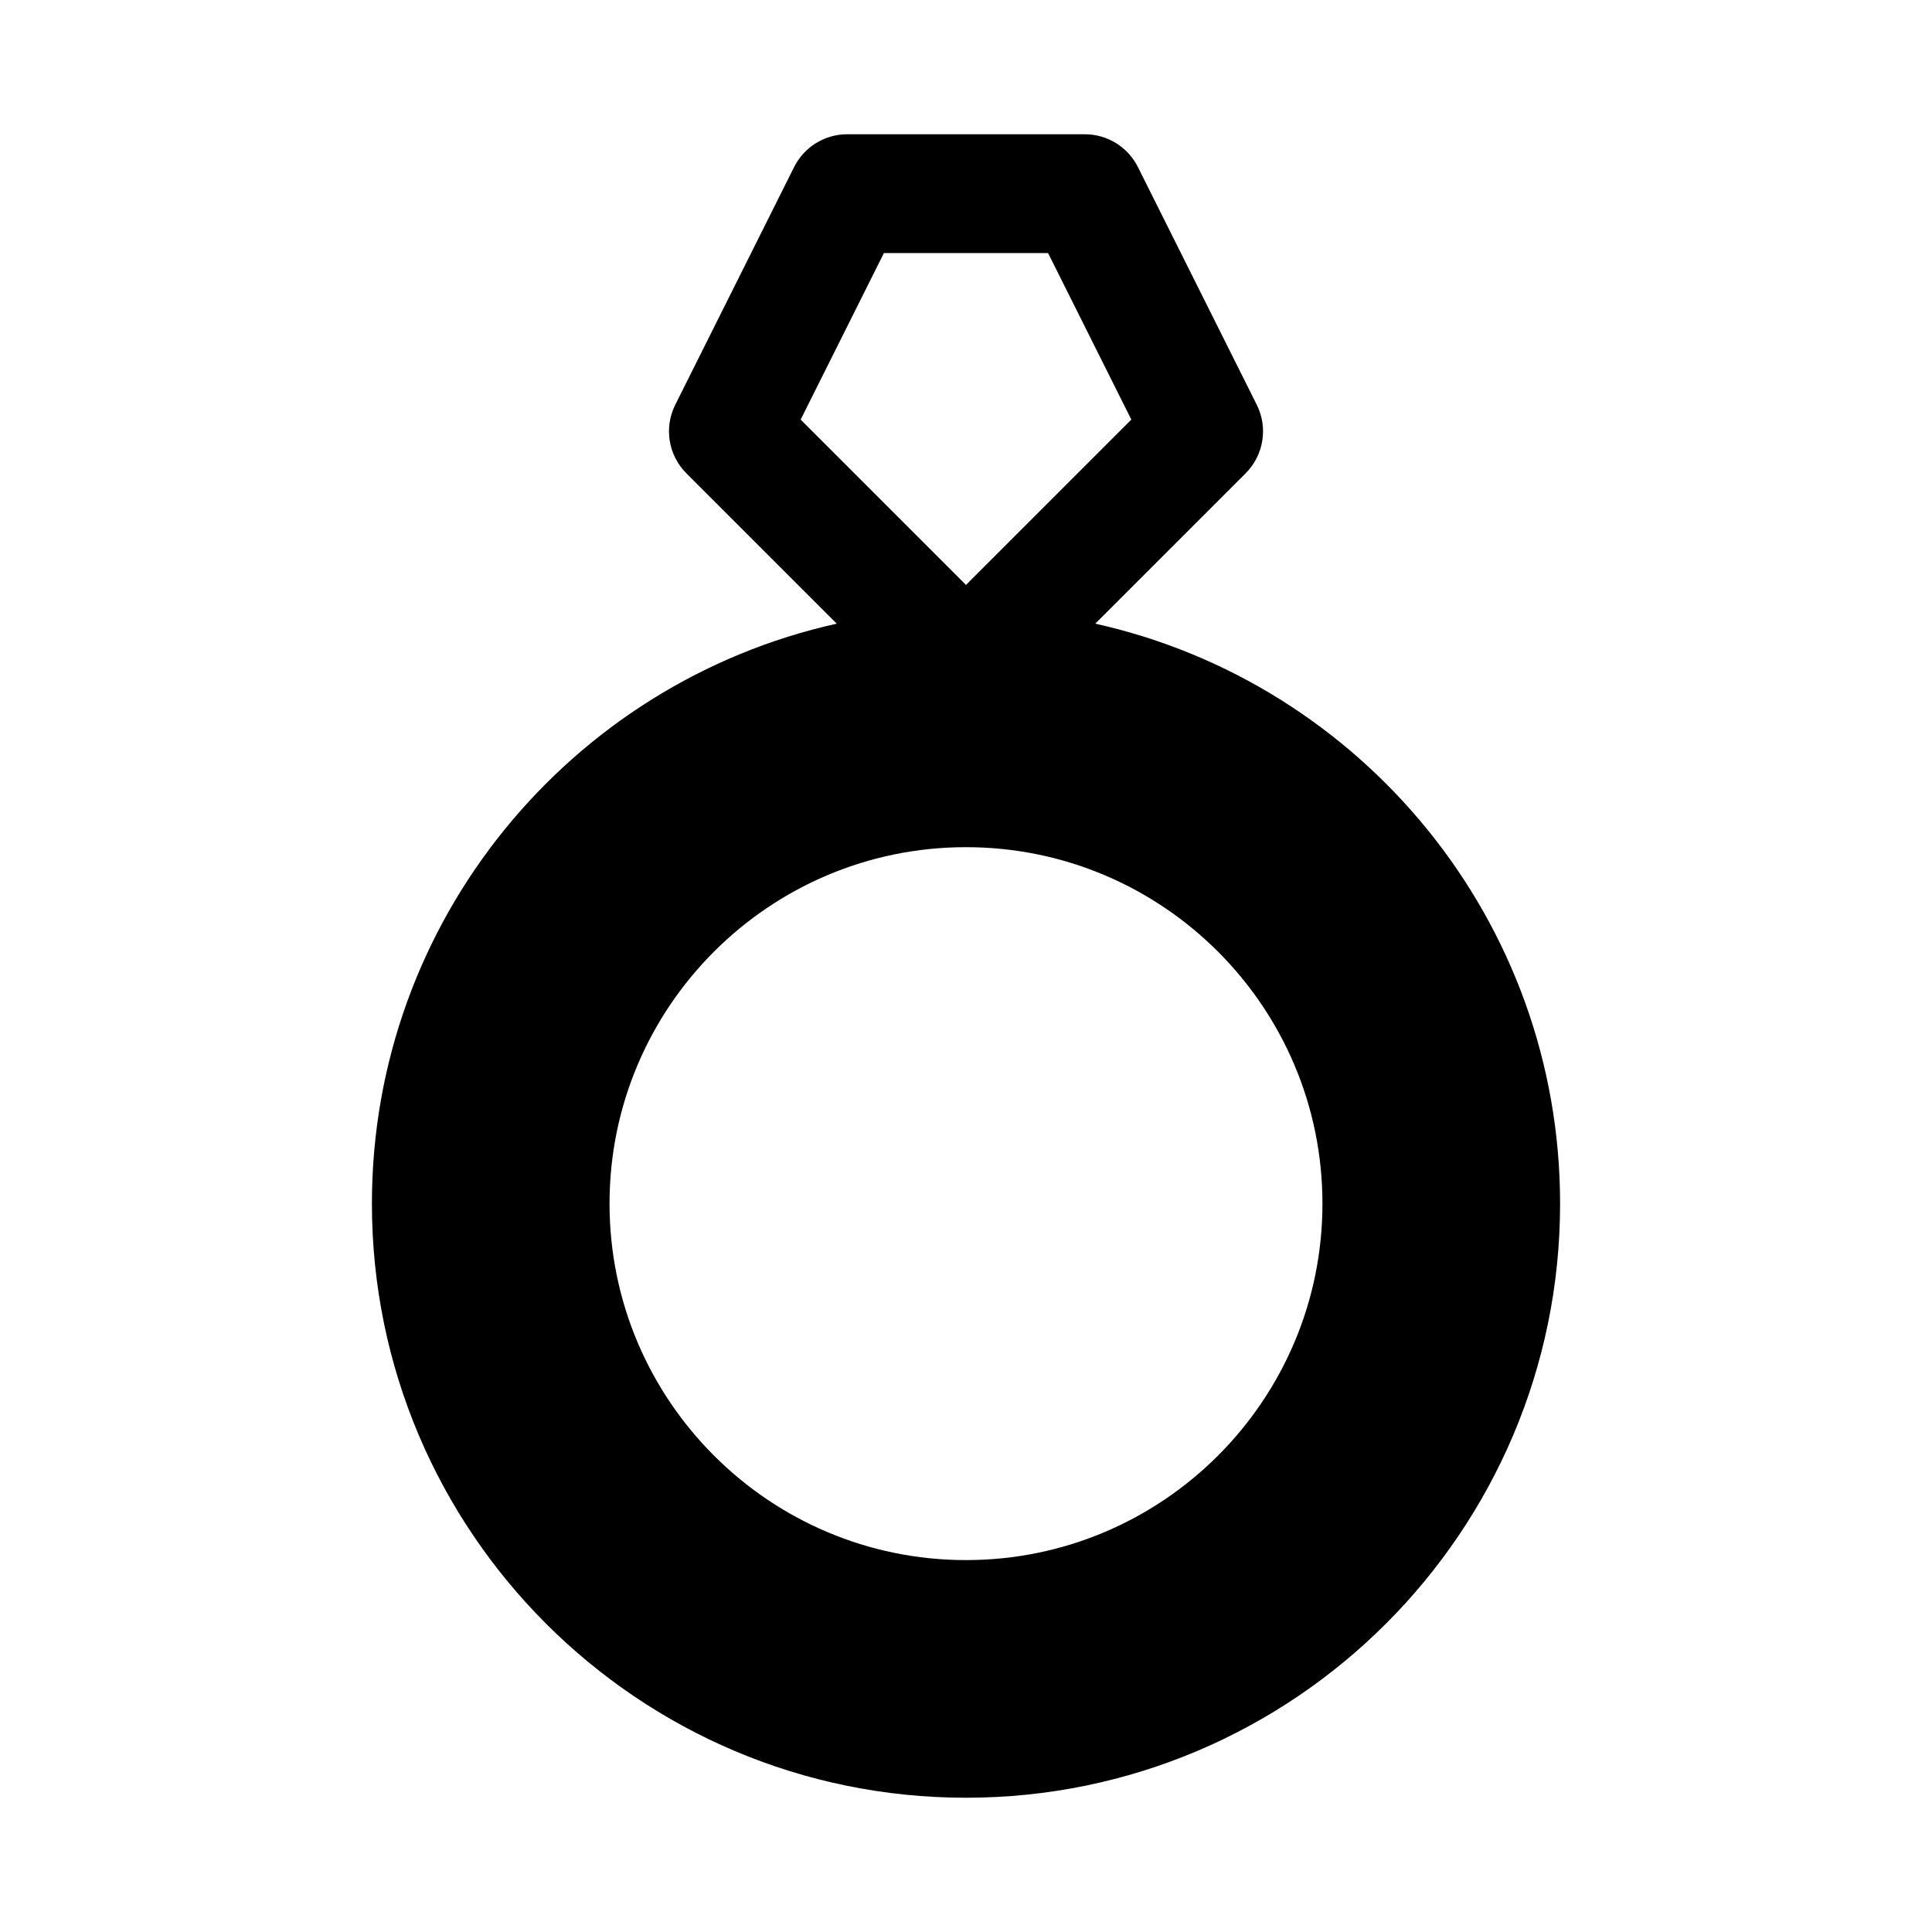
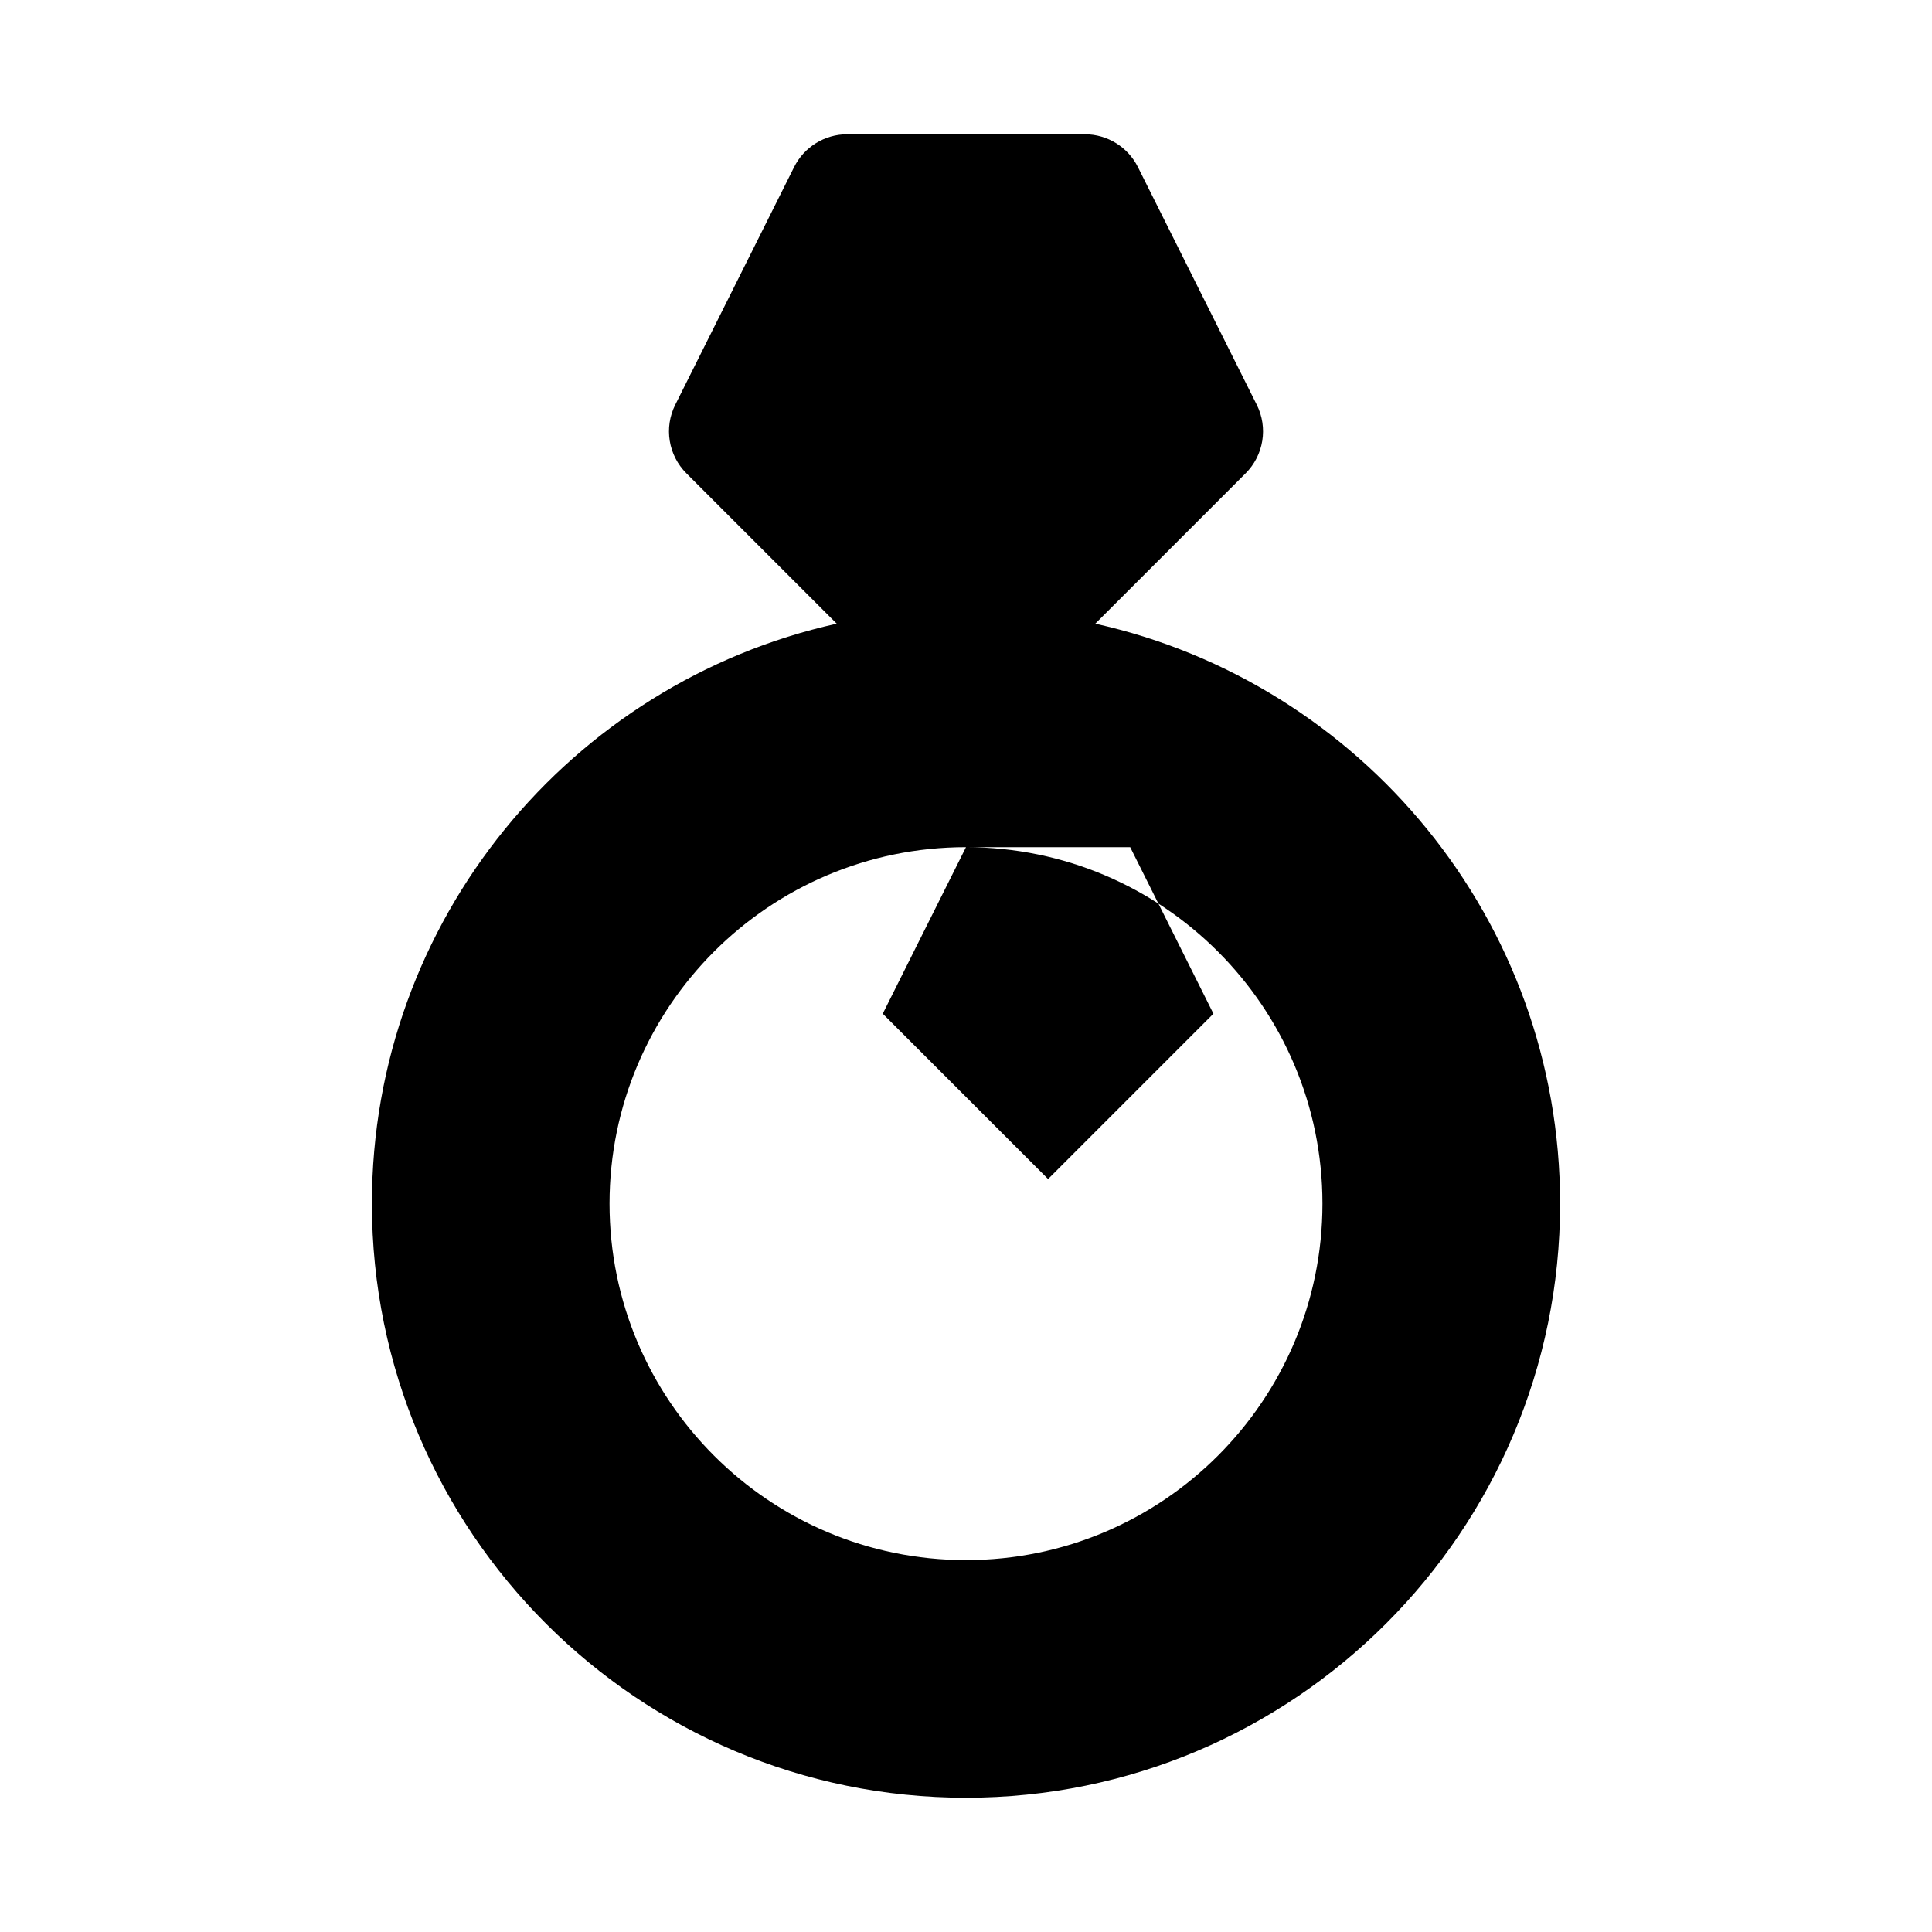
<svg xmlns="http://www.w3.org/2000/svg" fill="#000000" width="800px" height="800px" version="1.1" viewBox="144 144 512 512">
-   <path d="m365.74 309.28c-70.438 15.648-123.18 78.562-123.18 153.7 0 86.891 70.551 157.44 157.44 157.44s157.44-70.551 157.44-157.44c0-75.129-52.742-138.04-123.18-153.7l39.848-39.848c4.785-4.785 5.984-12.105 2.945-18.168l-31.488-62.977c-2.66-5.336-8.109-8.707-14.074-8.707h-62.977c-5.969 0-11.414 3.371-14.074 8.707l-31.488 62.977c-3.039 6.062-1.844 13.383 2.945 18.168l39.848 39.848zm34.258 59.23c-52.129 0-94.465 42.336-94.465 94.465 0 52.129 42.336 94.465 94.465 94.465s94.465-42.336 94.465-94.465c0-52.129-42.336-94.465-94.465-94.465zm-21.758-157.44h43.516l22.059 44.129-43.816 43.816-43.816-43.816z" fill-rule="evenodd" />
+   <path d="m365.74 309.28c-70.438 15.648-123.18 78.562-123.18 153.7 0 86.891 70.551 157.44 157.44 157.44s157.44-70.551 157.44-157.44c0-75.129-52.742-138.04-123.18-153.7l39.848-39.848c4.785-4.785 5.984-12.105 2.945-18.168l-31.488-62.977c-2.66-5.336-8.109-8.707-14.074-8.707h-62.977c-5.969 0-11.414 3.371-14.074 8.707l-31.488 62.977c-3.039 6.062-1.844 13.383 2.945 18.168l39.848 39.848zm34.258 59.23c-52.129 0-94.465 42.336-94.465 94.465 0 52.129 42.336 94.465 94.465 94.465s94.465-42.336 94.465-94.465c0-52.129-42.336-94.465-94.465-94.465zh43.516l22.059 44.129-43.816 43.816-43.816-43.816z" fill-rule="evenodd" />
</svg>